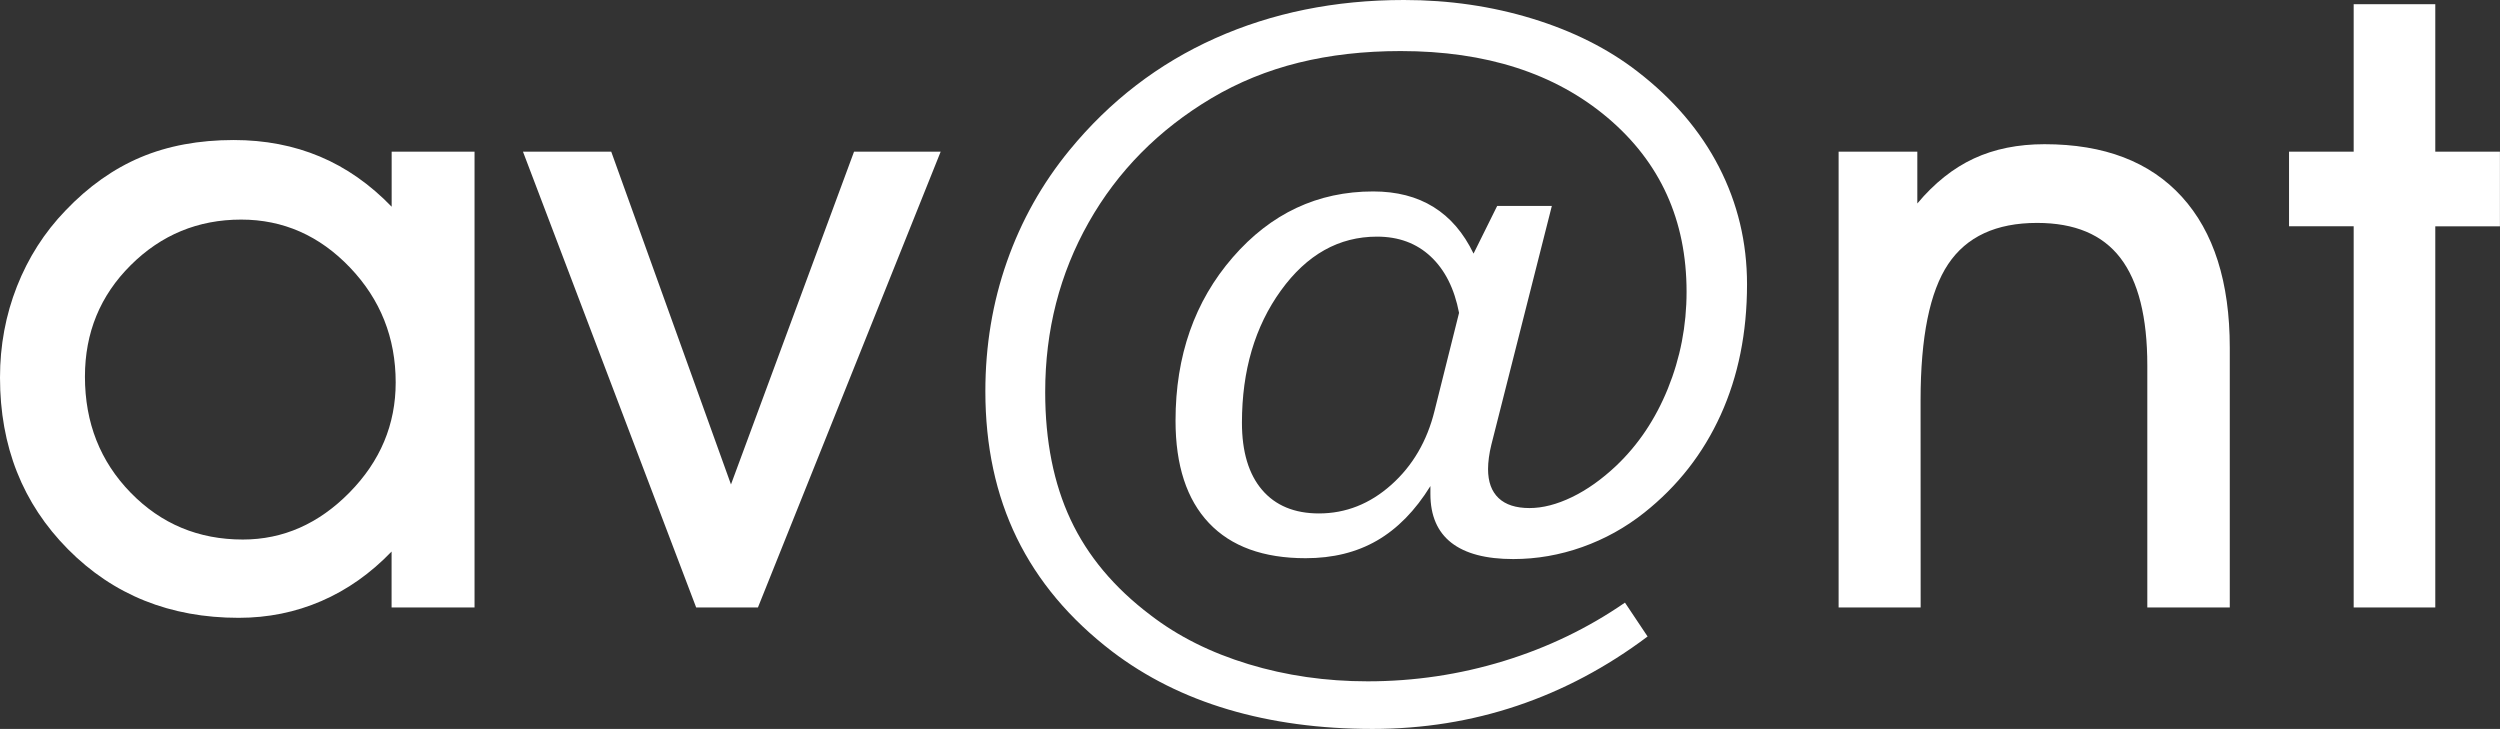
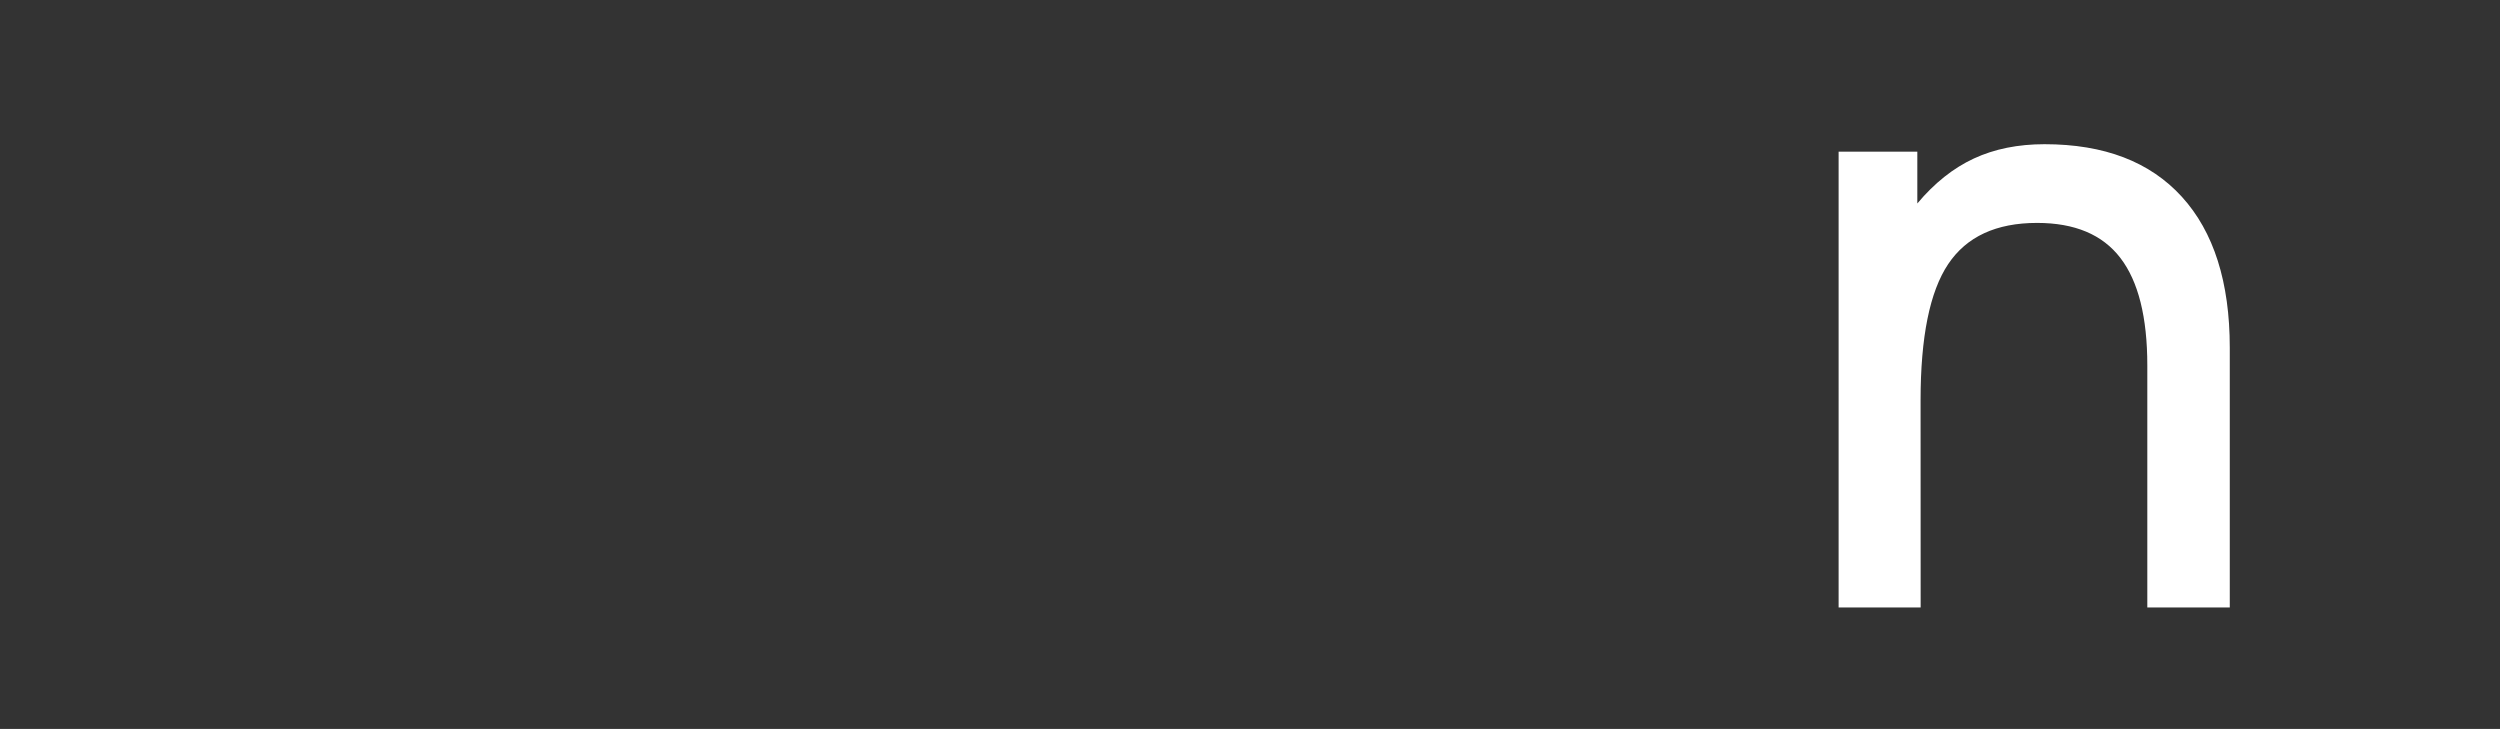
<svg xmlns="http://www.w3.org/2000/svg" version="1.1" id="Laag_1" x="0px" y="0px" viewBox="0 0 35.35 10.307" style="enable-background:new 0 0 35.35 10.307;" xml:space="preserve">
  <rect x="0" y="0" width="35.35" height="10.307" fill="#333333" stroke="none" />
  <style type="text/css">
	.st0{fill:#FFFFFF;}
</style>
  <g>
-     <path class="st0" d="M5.537,8.59V7.799c-0.297,0.309-0.628,0.542-0.993,0.7S3.789,8.736,3.375,8.736   c-0.969,0-1.773-0.323-2.414-0.97S0,6.311,0,5.338c0-0.453,0.08-0.883,0.24-1.289s0.389-0.764,0.686-1.072   c0.324-0.34,0.679-0.591,1.063-0.753S2.813,1.98,3.305,1.98c0.441,0,0.848,0.078,1.219,0.234s0.709,0.393,1.014,0.709V2.145H6.71   V8.59H5.537z M1.201,5.326c0,0.652,0.216,1.199,0.647,1.641s0.96,0.662,1.585,0.662c0.57,0,1.073-0.222,1.509-0.665   s0.653-0.962,0.653-1.556c0-0.633-0.216-1.175-0.647-1.626S4.004,3.105,3.41,3.105c-0.609,0-1.13,0.215-1.562,0.645   S1.201,4.705,1.201,5.326z" />
-     <path class="st0" d="M10.717,8.59H9.844L7.395,2.145h1.248l1.693,4.705l1.74-4.705h1.225L10.717,8.59z" />
-     <path class="st0" d="M20.836,3.586l0.334-0.674h0.773l-0.855,3.375c-0.016,0.063-0.027,0.123-0.035,0.182s-0.012,0.113-0.012,0.164   c0,0.18,0.05,0.316,0.149,0.41s0.245,0.141,0.437,0.141c0.188,0,0.388-0.052,0.601-0.155s0.421-0.251,0.624-0.442   c0.313-0.297,0.557-0.661,0.732-1.093s0.264-0.888,0.264-1.368c0-1.012-0.372-1.832-1.116-2.461s-1.72-0.943-2.927-0.943   c-0.52,0-1,0.055-1.441,0.164S17.51,1.163,17.128,1.39c-0.746,0.445-1.324,1.03-1.734,1.755s-0.615,1.524-0.615,2.399   c0,0.691,0.12,1.293,0.36,1.805s0.616,0.961,1.128,1.348c0.391,0.301,0.853,0.532,1.386,0.694s1.095,0.243,1.685,0.243   c0.66,0,1.302-0.096,1.925-0.287s1.194-0.467,1.714-0.826L23.297,9c-0.578,0.434-1.192,0.76-1.843,0.979s-1.333,0.328-2.048,0.328   c-0.742,0-1.422-0.092-2.039-0.275s-1.164-0.457-1.641-0.82c-0.602-0.461-1.051-0.996-1.348-1.605s-0.445-1.301-0.445-2.074   c0-0.645,0.102-1.256,0.305-1.834s0.498-1.104,0.885-1.576c0.57-0.695,1.257-1.223,2.06-1.582S18.875,0,19.852,0   c0.637,0,1.242,0.088,1.816,0.264s1.068,0.424,1.482,0.744c0.508,0.391,0.894,0.842,1.157,1.354s0.396,1.064,0.396,1.658   c0,0.684-0.124,1.299-0.372,1.846s-0.608,1.008-1.081,1.383c-0.266,0.211-0.558,0.373-0.876,0.486s-0.644,0.17-0.976,0.17   c-0.387,0-0.679-0.077-0.876-0.231s-0.296-0.384-0.296-0.688V6.873c-0.215,0.348-0.467,0.604-0.756,0.771s-0.625,0.249-1.008,0.249   c-0.598,0-1.054-0.166-1.368-0.498s-0.472-0.814-0.472-1.447c0-0.918,0.27-1.688,0.809-2.309s1.201-0.932,1.986-0.932   c0.332,0,0.616,0.073,0.853,0.22S20.695,3.293,20.836,3.586z M20.285,5.807l0.346-1.383c-0.066-0.344-0.2-0.609-0.401-0.797   s-0.454-0.281-0.759-0.281c-0.539,0-0.992,0.254-1.359,0.762s-0.551,1.131-0.551,1.869c0,0.41,0.095,0.727,0.284,0.949   S18.303,7.26,18.65,7.26c0.379,0,0.72-0.135,1.022-0.404S20.18,6.236,20.285,5.807z" />
    <path class="st0" d="M27.158,8.59h-1.16V2.145h1.113v0.732c0.242-0.289,0.509-0.501,0.8-0.636s0.624-0.202,0.999-0.202   c0.844,0,1.491,0.248,1.942,0.744s0.677,1.207,0.677,2.133V8.59h-1.166V5.168c0-0.684-0.127-1.19-0.381-1.521   s-0.646-0.495-1.178-0.495c-0.578,0-0.997,0.194-1.257,0.583s-0.39,1.03-0.39,1.925L27.158,8.59L27.158,8.59z" />
-     <path class="st0" d="M33.281,8.59V3.199h-0.914V2.145h0.914V0.059h1.154v2.086h0.914V3.2h-0.914v5.39H33.281z" />
  </g>
</svg>